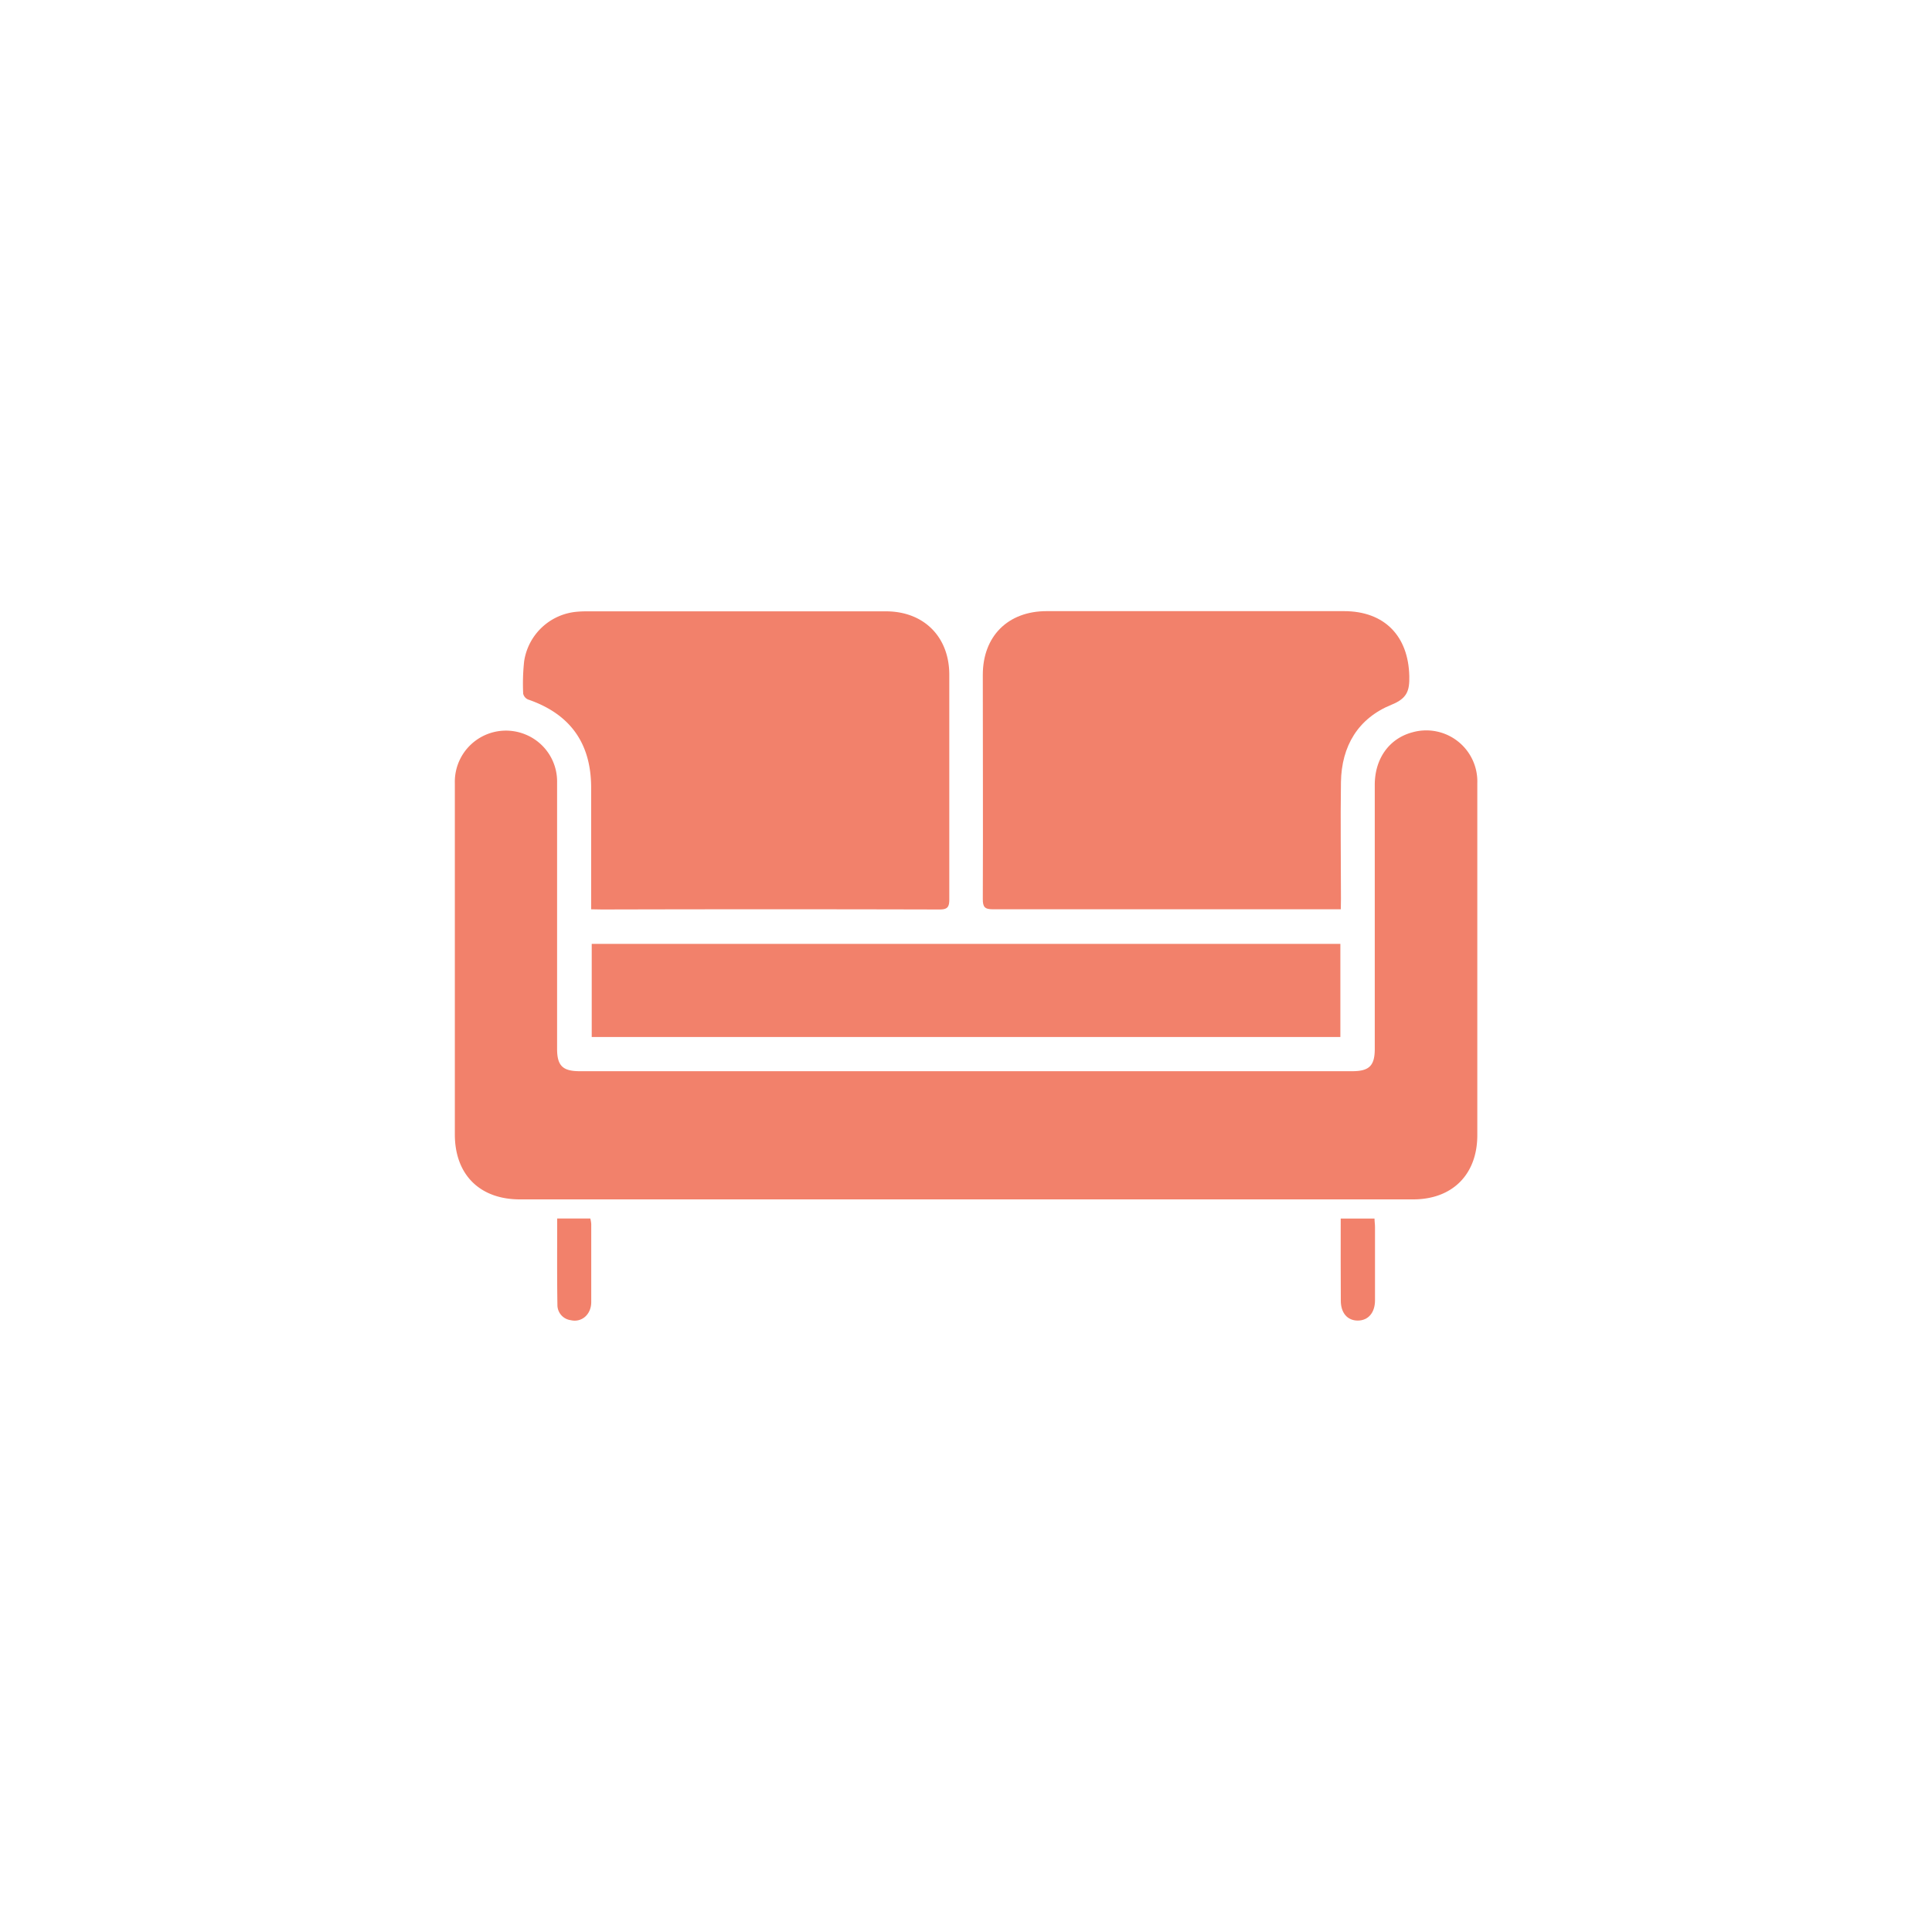
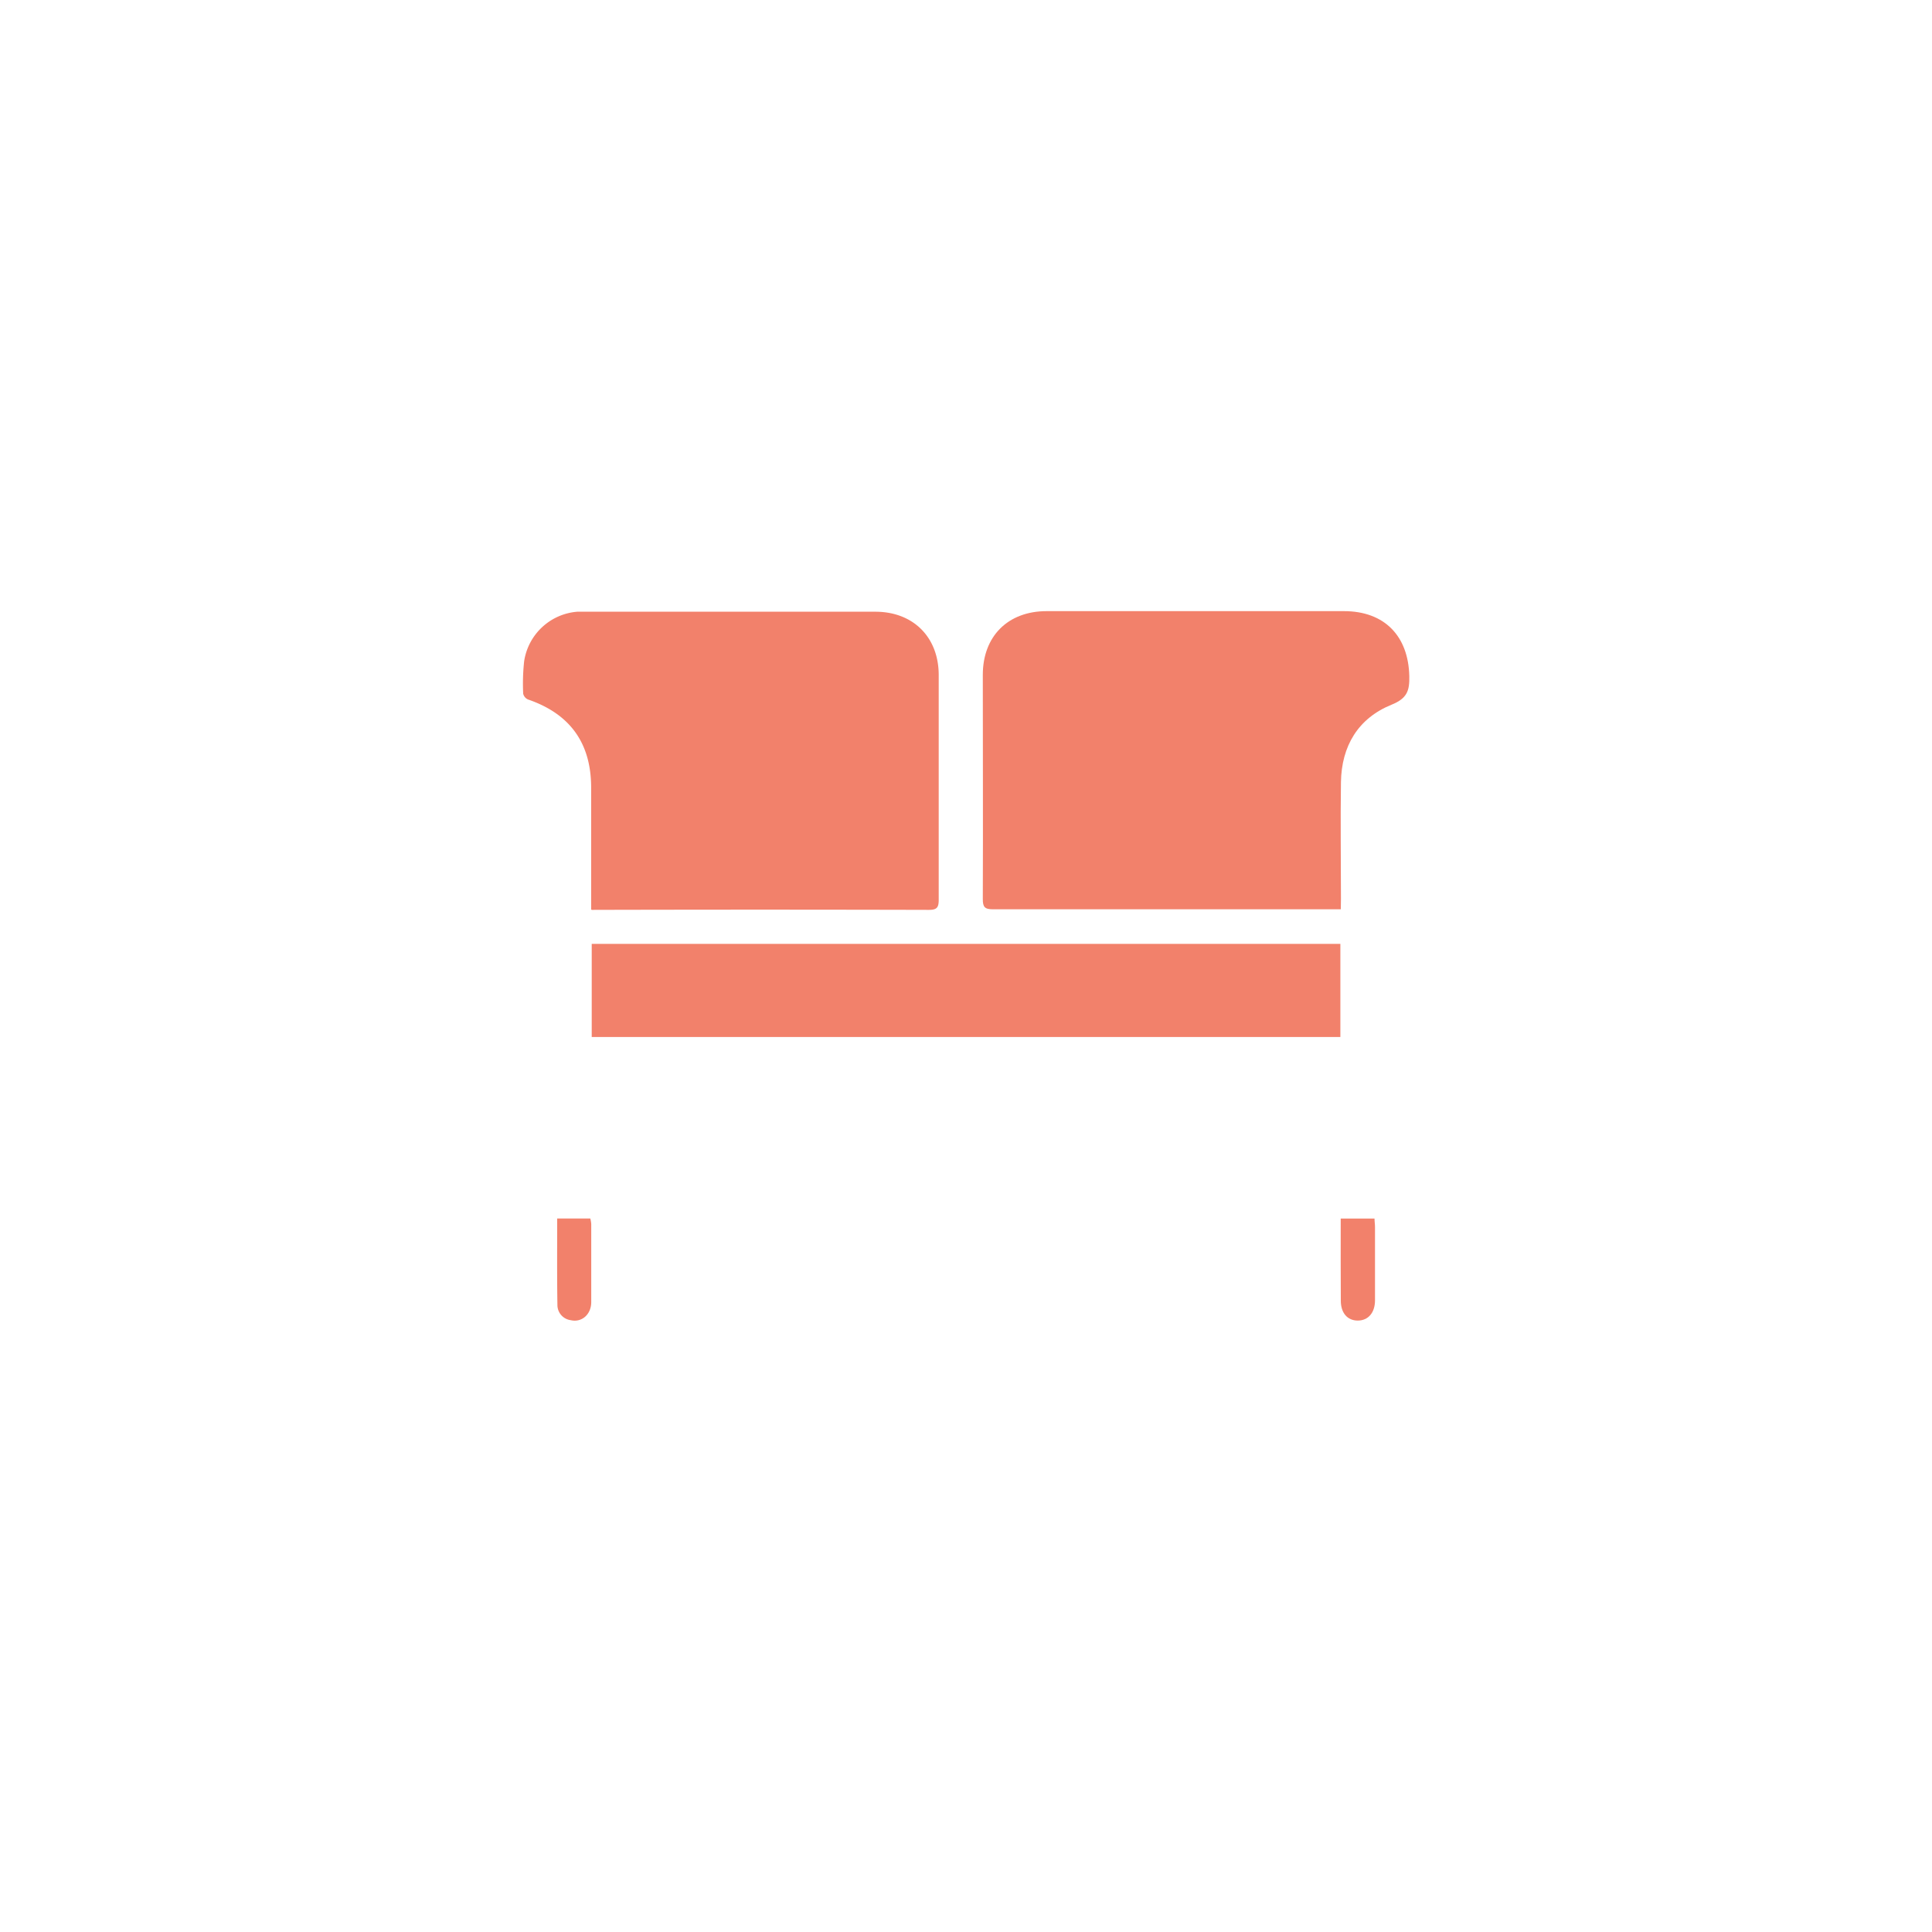
<svg xmlns="http://www.w3.org/2000/svg" id="Capa_1" data-name="Capa 1" viewBox="0 0 400 400">
  <defs>
    <style>.cls-1{fill:none;}.cls-2{fill:#f2816b;}</style>
  </defs>
  <rect class="cls-1" width="400" height="400" />
-   <path class="cls-2" d="M-60.77,887.16h-92.45c-8.32,0-13.47-5.13-13.47-13.46q0-36.35,0-72.7a10.59,10.59,0,0,1,14.48-10.15,10.51,10.51,0,0,1,6.69,10c0,8.44,0,16.87,0,25.31V856c0,3.48,1.16,4.62,4.68,4.62H19.1c3.53,0,4.67-1.14,4.67-4.62q0-27.33,0-54.66c0-5.45,3-9.62,7.82-10.89A10.57,10.57,0,0,1,45,801q0,25.63,0,51.28,0,10.8,0,21.59c0,8.12-5.15,13.29-13.28,13.29Z" transform="translate(260.86 -638.84)" />
-   <path class="cls-2" d="M-138.47,827.1V801.92c0-9.22-4.36-15.27-13.07-18.26a1.73,1.73,0,0,1-1-1.2,43,43,0,0,1,.2-6.72,12.09,12.09,0,0,1,11-10.25c.72-.07,1.46-.08,2.19-.08h61.71c7.85,0,13.12,5.28,13.12,13.12,0,15.52,0,31,0,46.54,0,1.62-.42,2.07-2.05,2.07q-34.9-.09-69.81,0Z" transform="translate(260.86 -638.84)" />
+   <path class="cls-2" d="M-138.47,827.1V801.92c0-9.22-4.36-15.27-13.07-18.26a1.73,1.73,0,0,1-1-1.2,43,43,0,0,1,.2-6.72,12.09,12.09,0,0,1,11-10.25h61.71c7.85,0,13.12,5.28,13.12,13.12,0,15.52,0,31,0,46.54,0,1.62-.42,2.07-2.05,2.07q-34.9-.09-69.81,0Z" transform="translate(260.86 -638.84)" />
  <path class="cls-2" d="M16.74,827.1h-2q-35,0-70,0c-1.75,0-2.13-.48-2.12-2.16.06-15.46,0-30.92,0-46.38,0-8,5.21-13.19,13.21-13.19H17.4c8.35,0,13.33,5.12,13.52,13.45.07,3-.43,4.61-3.67,5.92-6.93,2.81-10.37,8.56-10.48,16.06-.12,8,0,16.08,0,24.12Z" transform="translate(260.86 -638.84)" />
  <path class="cls-2" d="M16.65,853.54h-155V834.26h155Z" transform="translate(260.86 -638.84)" />
  <path class="cls-2" d="M16.72,891.13h7c0,.59.1,1.17.1,1.76q0,7.59,0,15.17c0,2.56-1.41,4.19-3.57,4.19s-3.5-1.6-3.51-4.08C16.7,902.56,16.72,896.94,16.72,891.13Z" transform="translate(260.86 -638.84)" />
  <path class="cls-2" d="M-145.5,891.12h6.86a6.73,6.73,0,0,1,.19,1.12c0,5.4,0,10.79,0,16.18,0,2.59-2,4.28-4.24,3.75a3.17,3.17,0,0,1-2.76-3C-145.55,903.22-145.5,897.27-145.5,891.12Z" transform="translate(260.86 -638.84)" />
</svg>